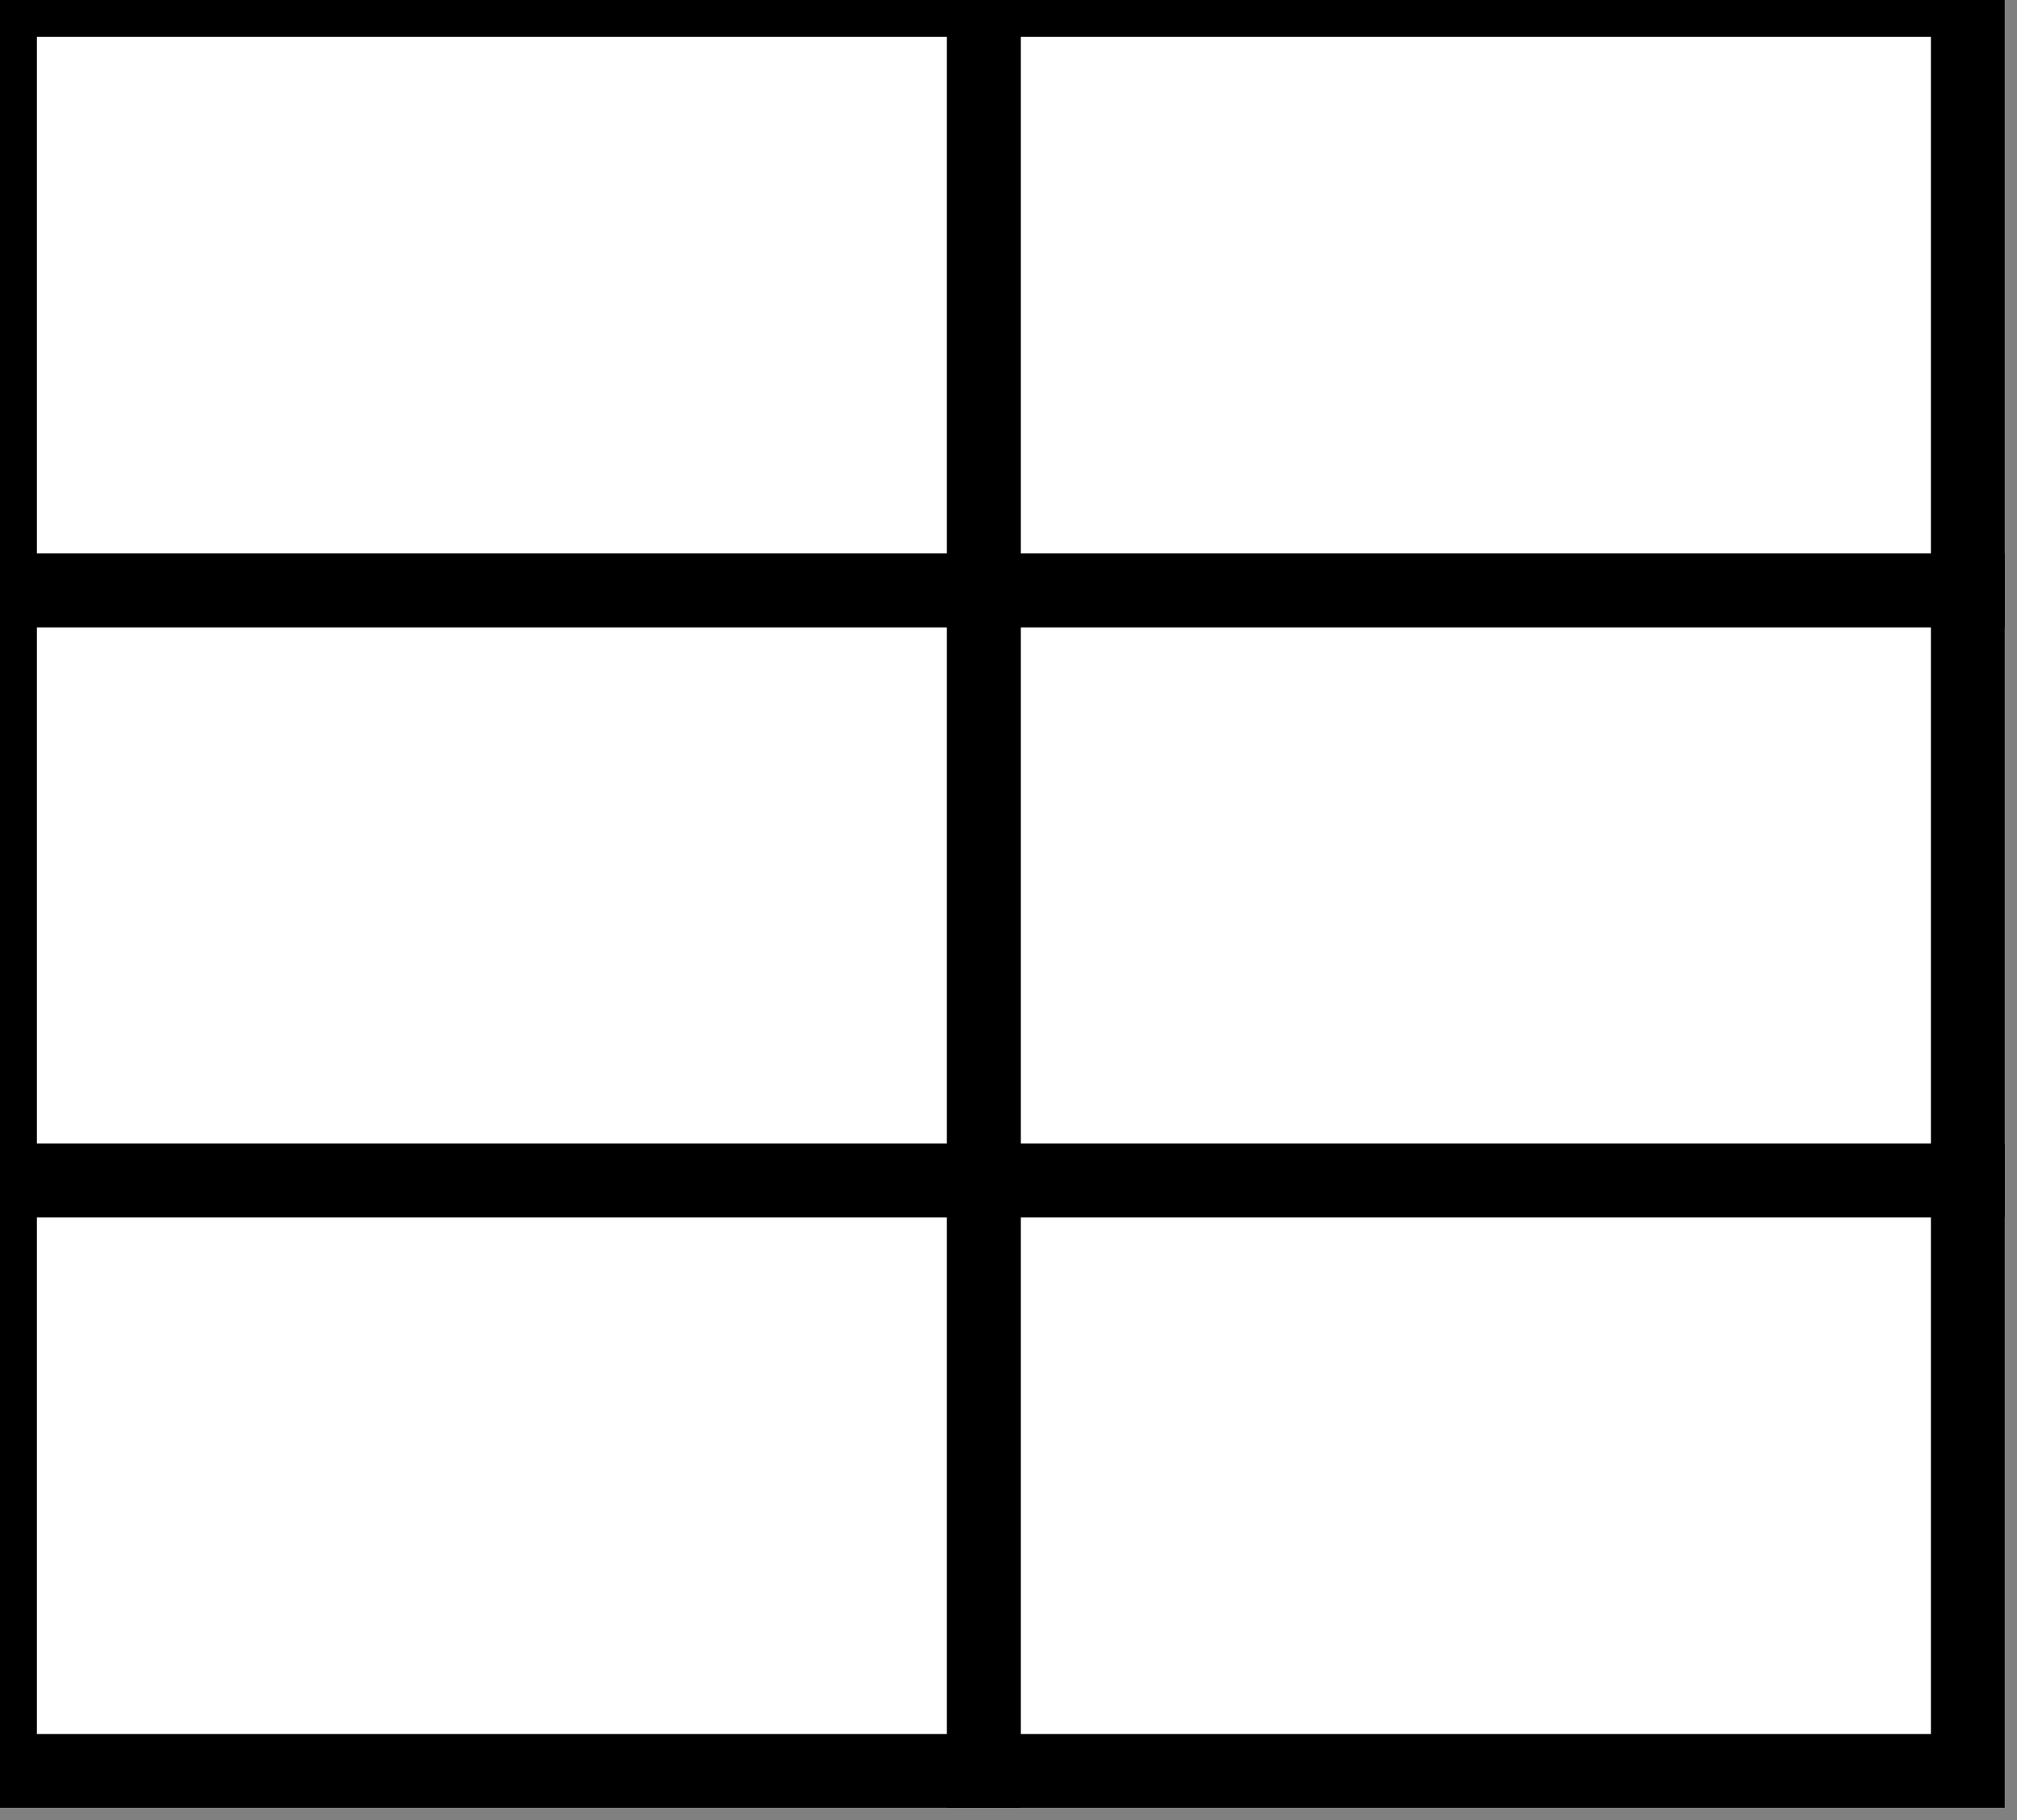
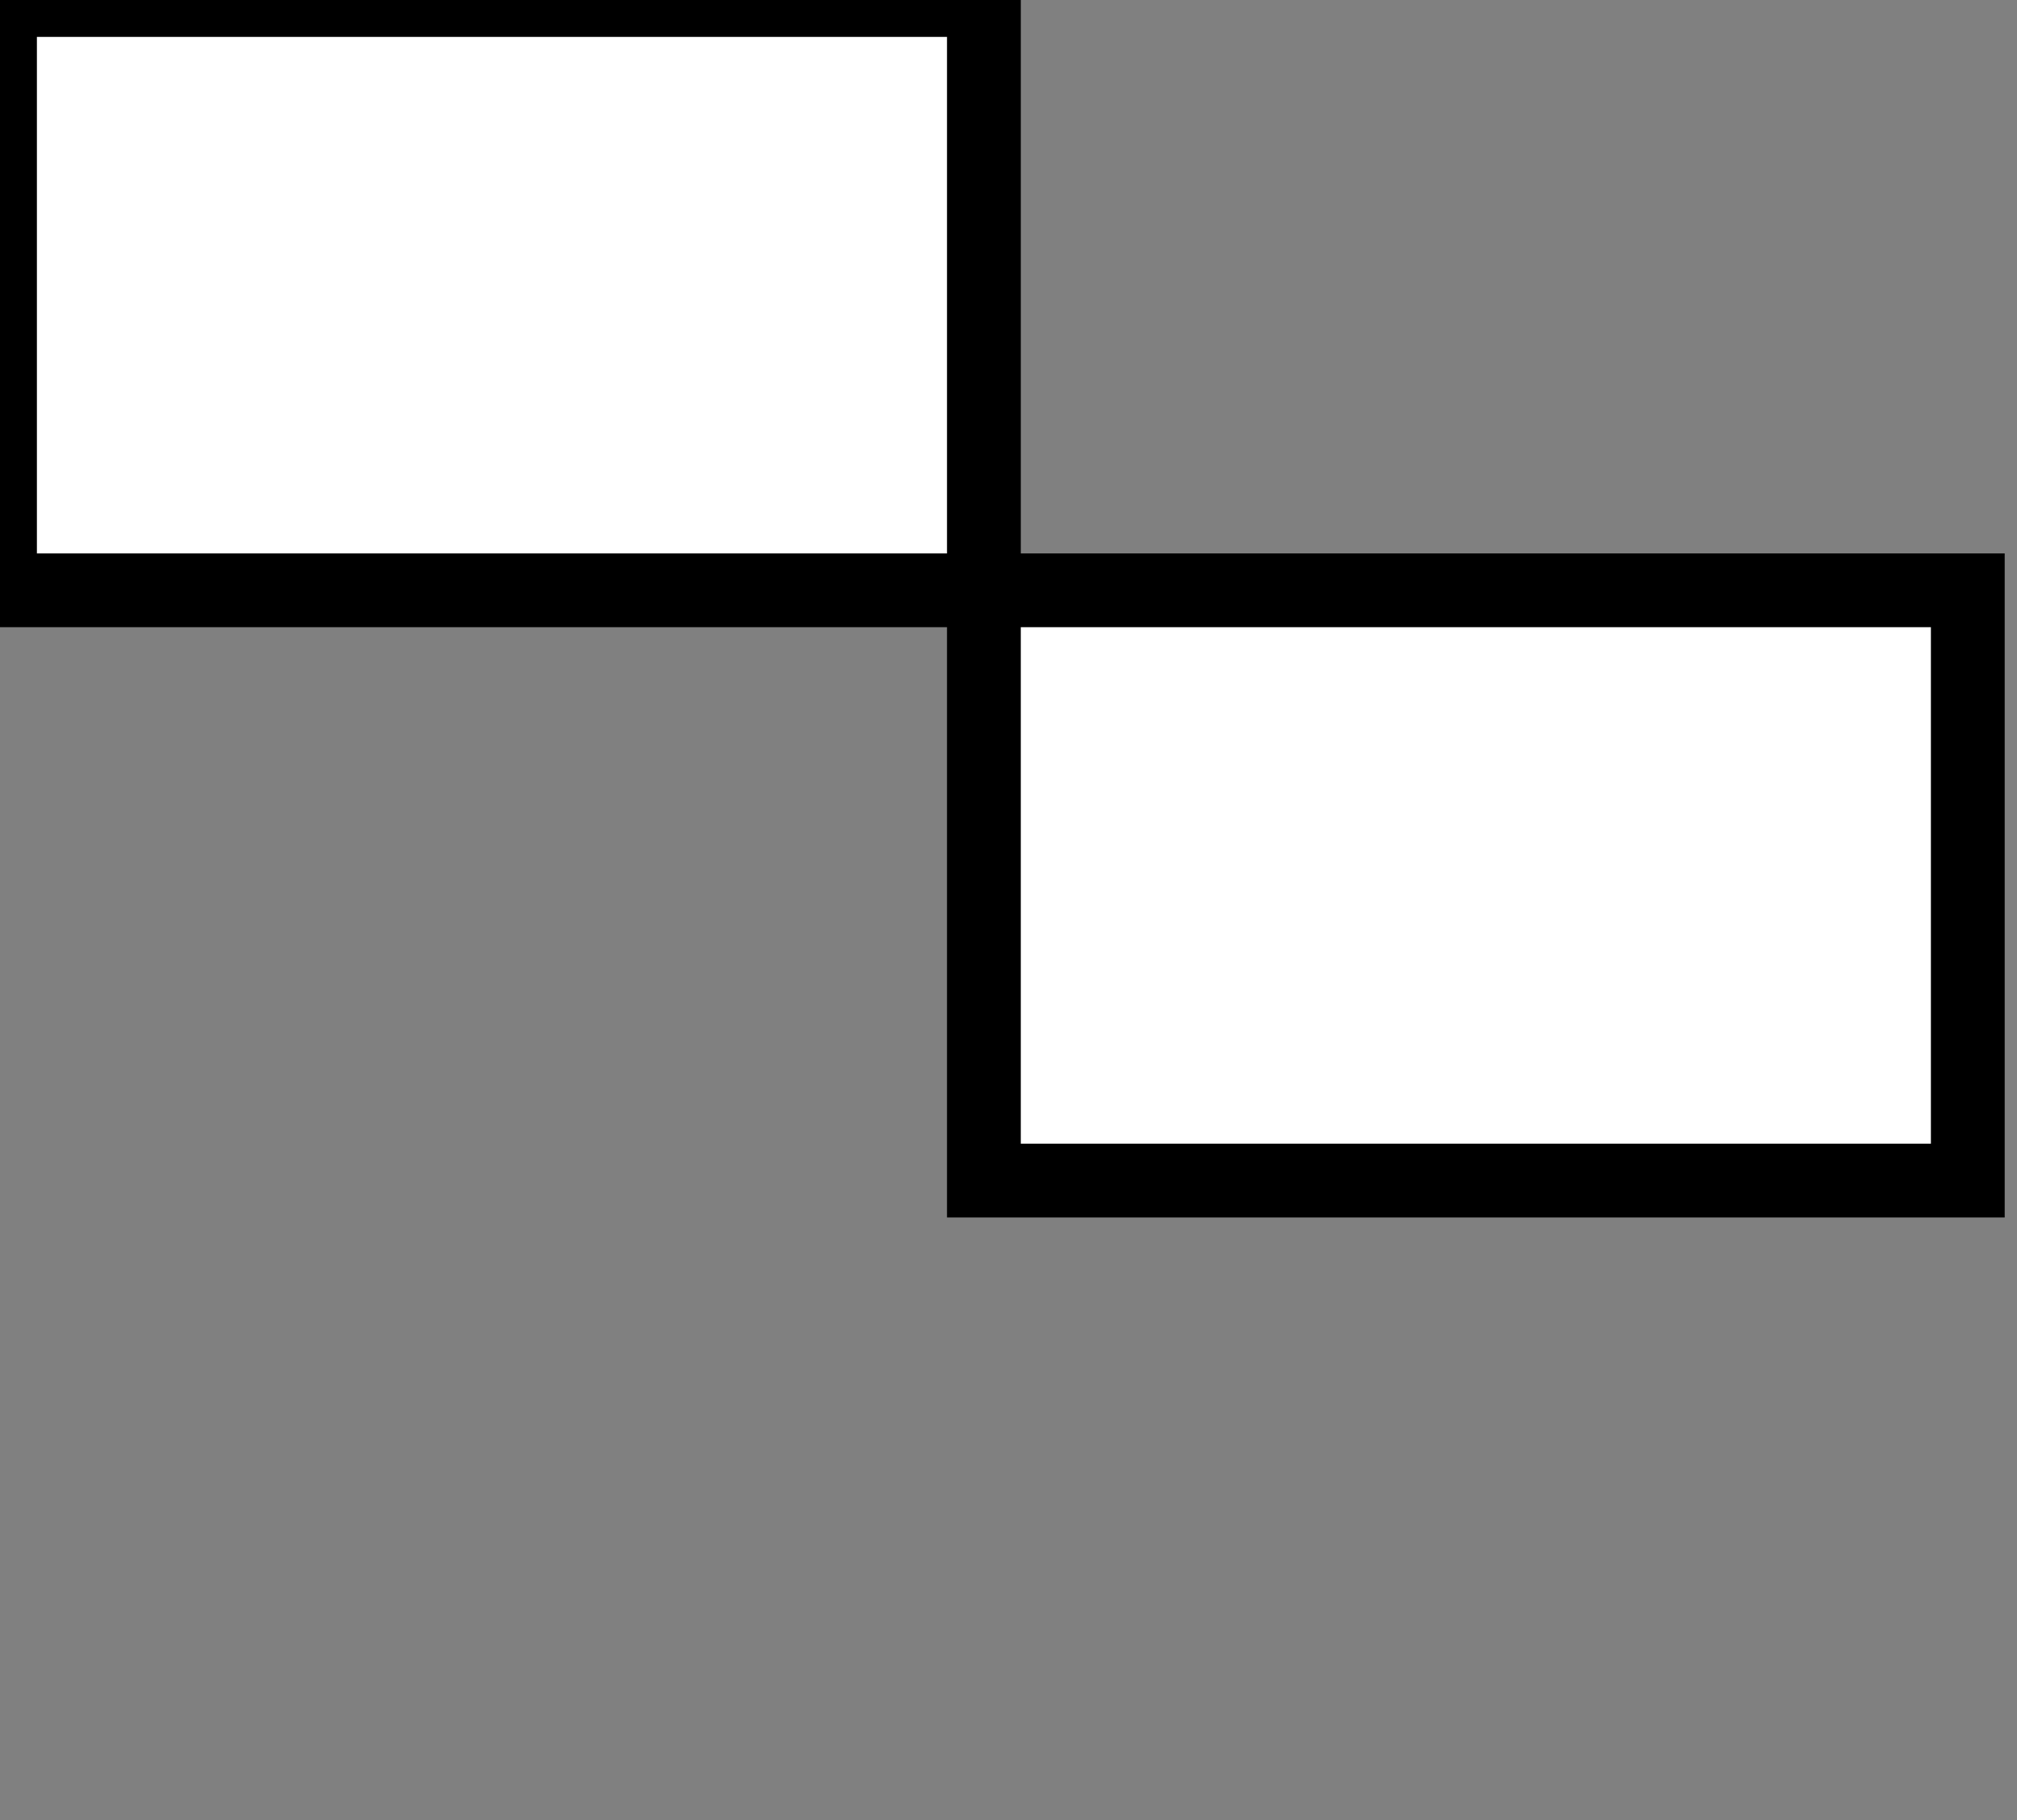
<svg xmlns="http://www.w3.org/2000/svg" width="82" height="74" viewBox="0 0 82 74">
  <rect x="0" y="0" width="82" height="74" fill="#808080" stroke="none" />
  <style>
		.a {
			fill: white;
			stroke: black;
			stroke-width: 3;
		}
	</style>
-   <rect x="0" y="24" class="a" width="40" height="24" />
  <rect x="0" y="0" class="a" width="40" height="24" />
-   <rect x="0" y="48" class="a" width="40" height="24" />
  <rect x="40" y="24" class="a" width="40" height="24" />
-   <rect x="40" y="0" class="a" width="40" height="24" />
-   <rect x="40" y="48" class="a" width="40" height="24" />
</svg>